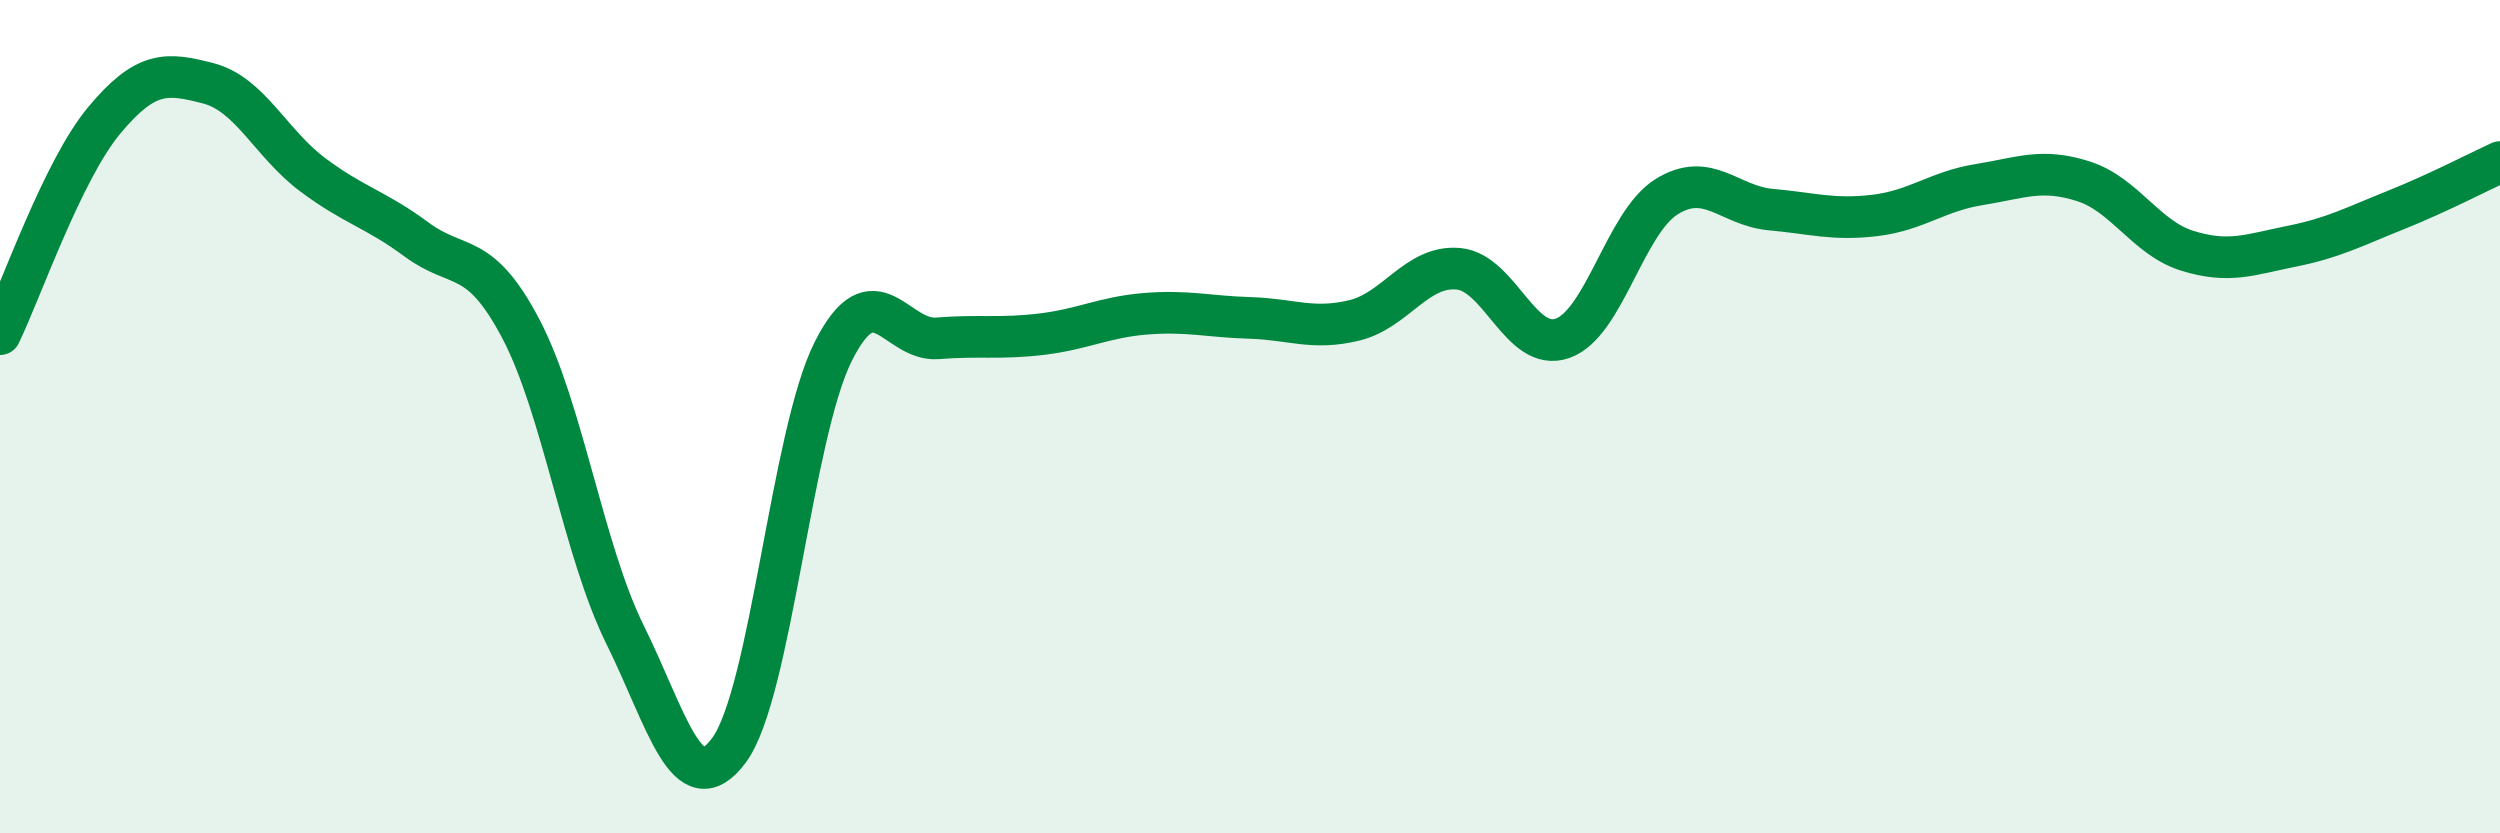
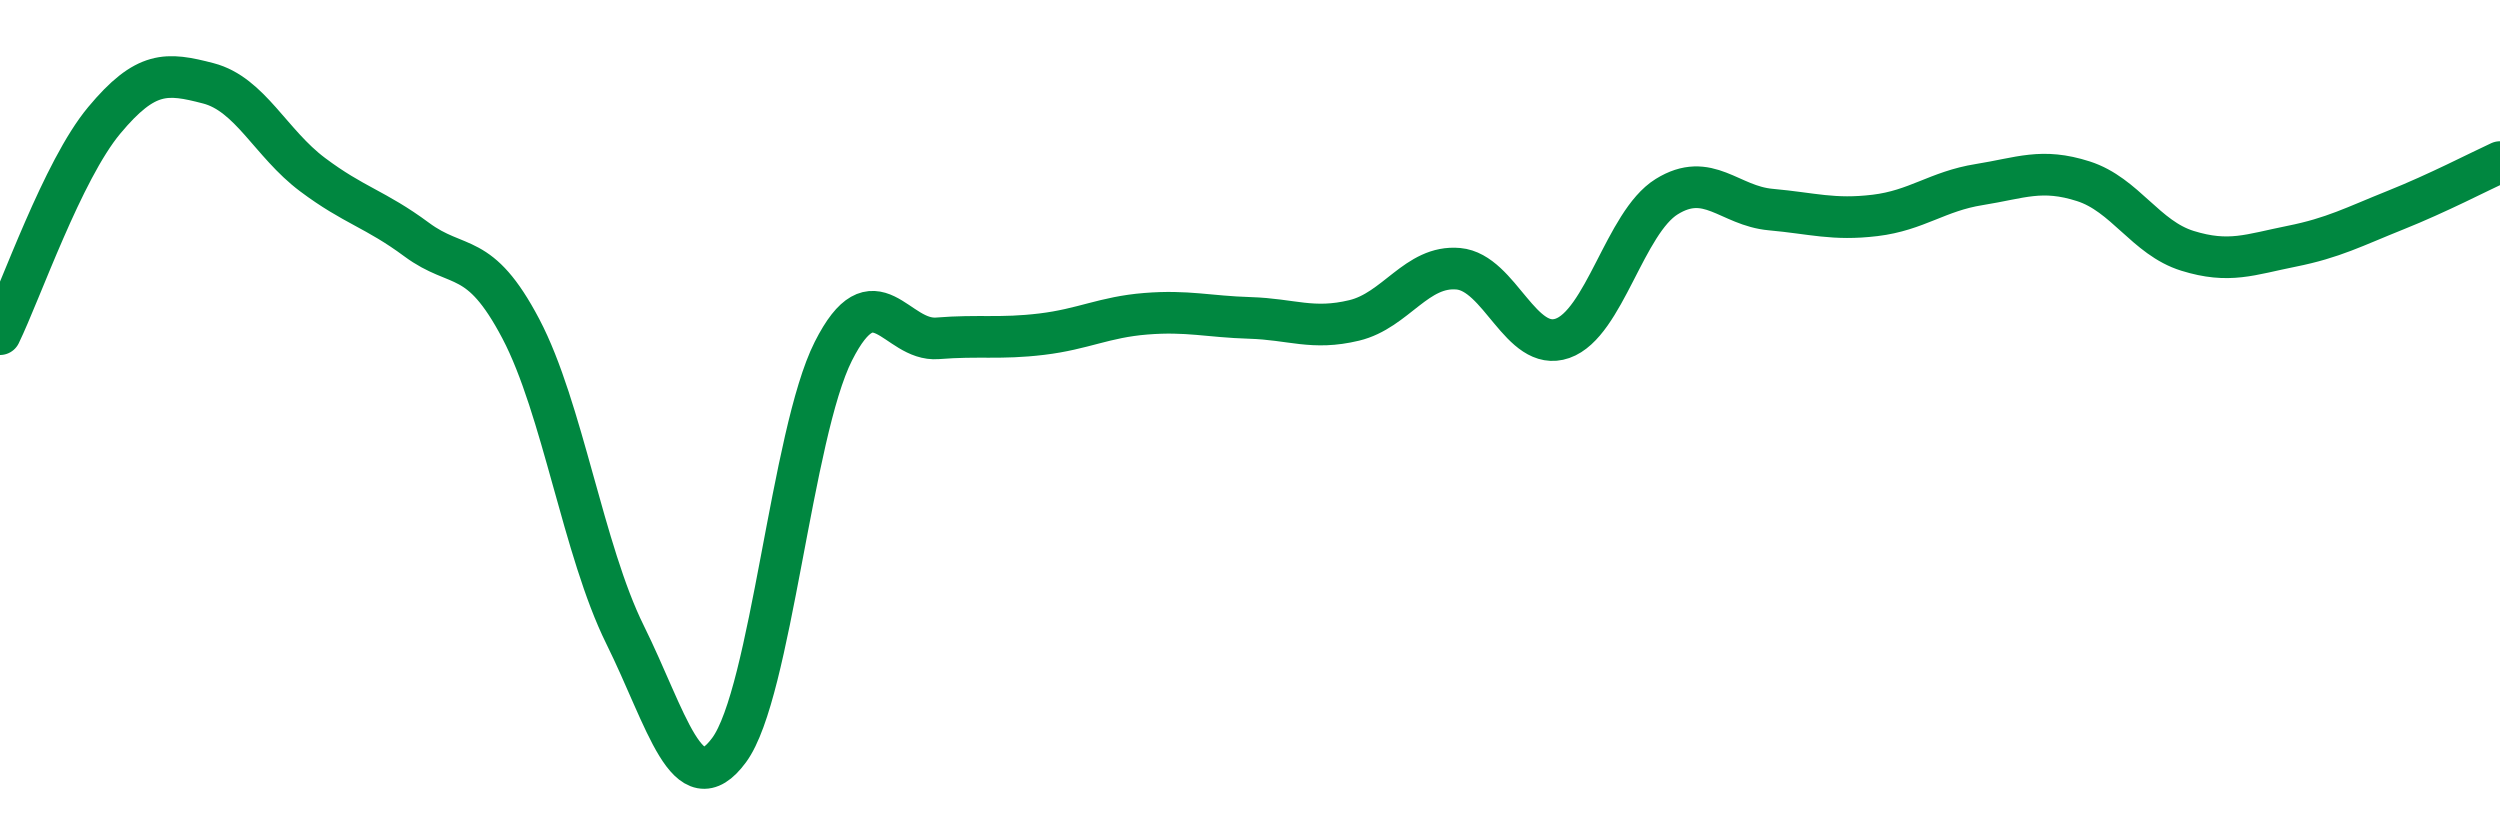
<svg xmlns="http://www.w3.org/2000/svg" width="60" height="20" viewBox="0 0 60 20">
-   <path d="M 0,8.02 C 0.5,6.99 1.5,4.09 2.5,2.89 C 3.5,1.69 4,1.74 5,2 C 6,2.26 6.5,3.44 7.5,4.19 C 8.5,4.94 9,5.01 10,5.75 C 11,6.49 11.5,5.99 12.5,7.89 C 13.5,9.79 14,13.21 15,15.23 C 16,17.25 16.5,19.36 17.5,18 C 18.5,16.64 19,10.41 20,8.43 C 21,6.45 21.5,8.2 22.5,8.12 C 23.5,8.04 24,8.14 25,8.02 C 26,7.9 26.5,7.61 27.5,7.53 C 28.5,7.45 29,7.6 30,7.63 C 31,7.66 31.5,7.93 32.5,7.69 C 33.5,7.45 34,6.36 35,6.45 C 36,6.54 36.5,8.47 37.5,8.12 C 38.5,7.77 39,5.34 40,4.72 C 41,4.1 41.5,4.94 42.5,5.03 C 43.5,5.12 44,5.29 45,5.17 C 46,5.05 46.5,4.59 47.5,4.43 C 48.5,4.27 49,4.03 50,4.35 C 51,4.67 51.5,5.71 52.5,6.02 C 53.5,6.33 54,6.11 55,5.91 C 56,5.71 56.5,5.44 57.5,5.04 C 58.5,4.64 59.5,4.12 60,3.89L60 20L0 20Z" fill="#008740" opacity="0.1" stroke-linecap="round" stroke-linejoin="round" />
  <path d="M 0,8.02 C 0.5,6.99 1.5,4.09 2.5,2.89 C 3.5,1.69 4,1.74 5,2 C 6,2.26 6.5,3.44 7.5,4.19 C 8.5,4.94 9,5.01 10,5.75 C 11,6.49 11.5,5.99 12.5,7.89 C 13.5,9.79 14,13.21 15,15.23 C 16,17.25 16.5,19.36 17.5,18 C 18.5,16.64 19,10.41 20,8.43 C 21,6.45 21.5,8.2 22.5,8.12 C 23.5,8.04 24,8.14 25,8.02 C 26,7.9 26.5,7.61 27.5,7.53 C 28.5,7.45 29,7.6 30,7.63 C 31,7.66 31.5,7.93 32.5,7.69 C 33.5,7.45 34,6.36 35,6.45 C 36,6.54 36.5,8.47 37.5,8.12 C 38.5,7.77 39,5.34 40,4.72 C 41,4.1 41.5,4.94 42.5,5.03 C 43.5,5.12 44,5.29 45,5.17 C 46,5.05 46.5,4.59 47.5,4.43 C 48.5,4.27 49,4.03 50,4.35 C 51,4.67 51.5,5.71 52.5,6.02 C 53.5,6.33 54,6.11 55,5.91 C 56,5.71 56.5,5.44 57.5,5.04 C 58.5,4.64 59.5,4.12 60,3.89" stroke="#008740" stroke-width="1" fill="none" stroke-linecap="round" stroke-linejoin="round" />
</svg>